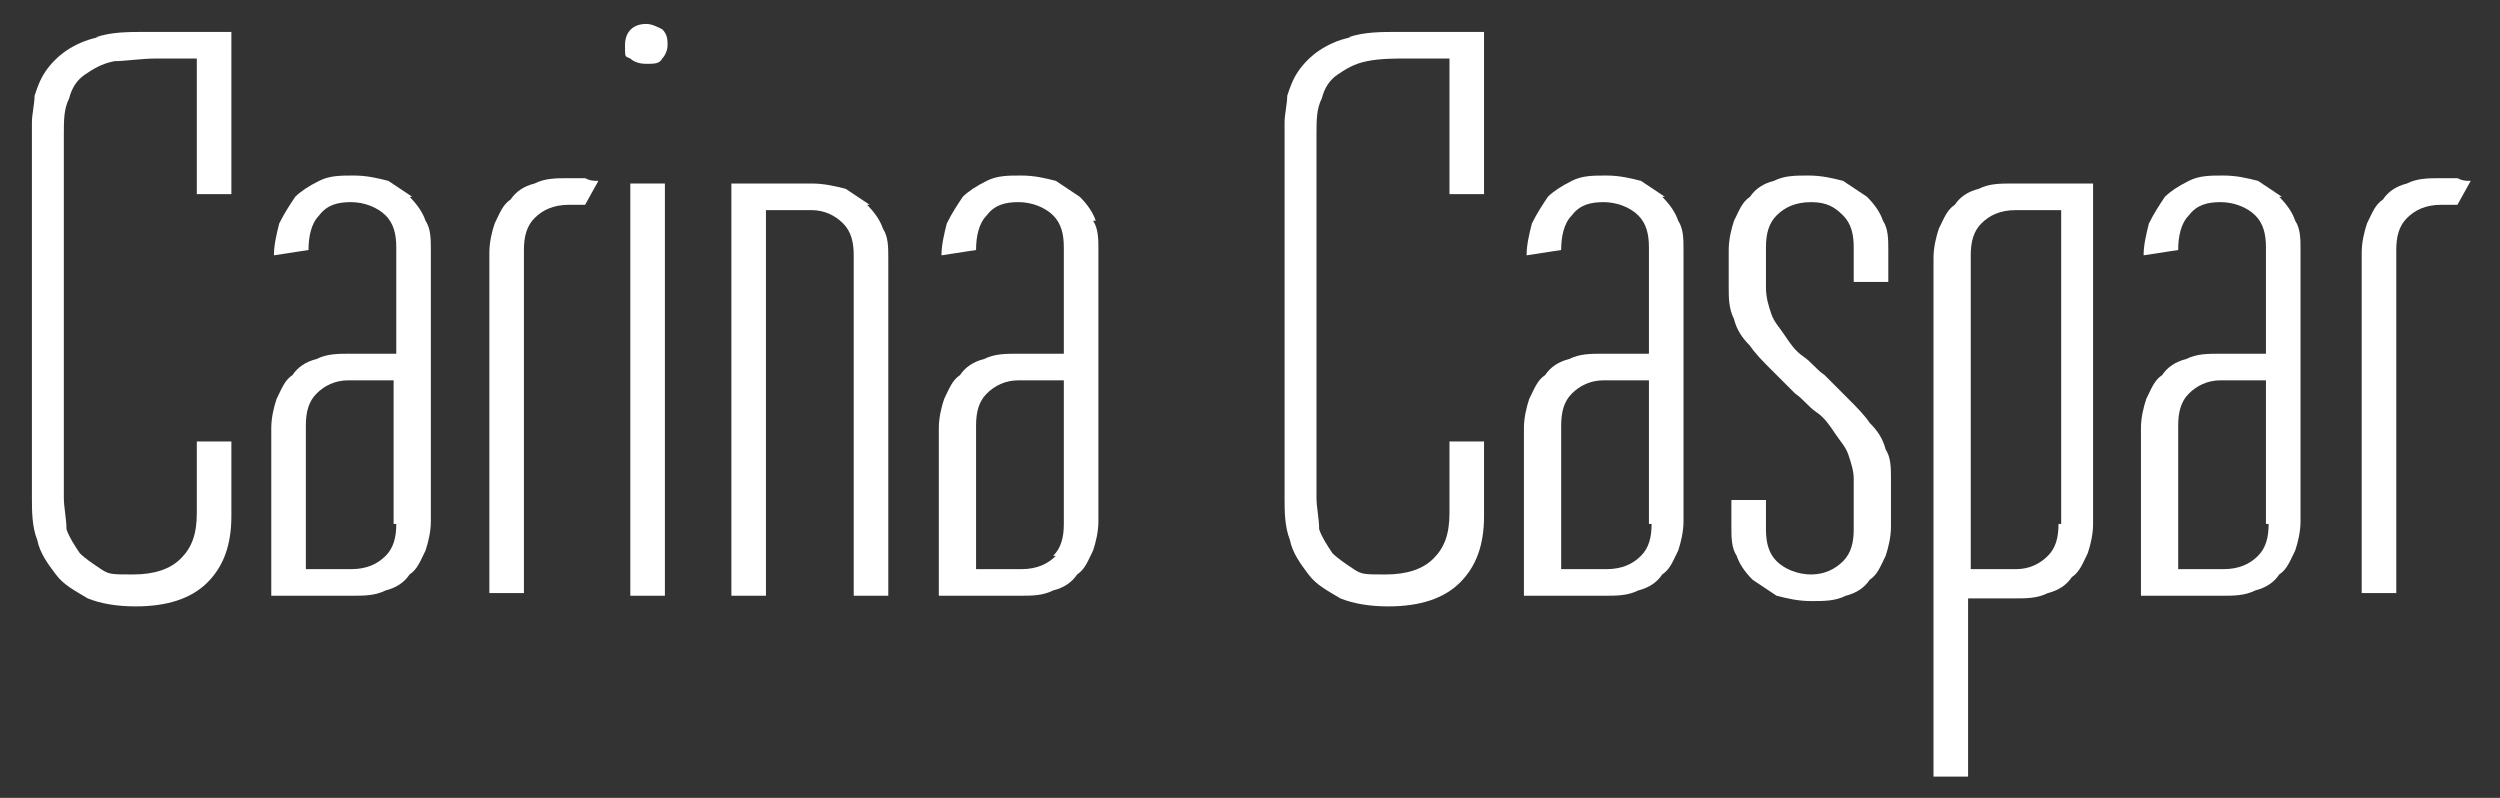
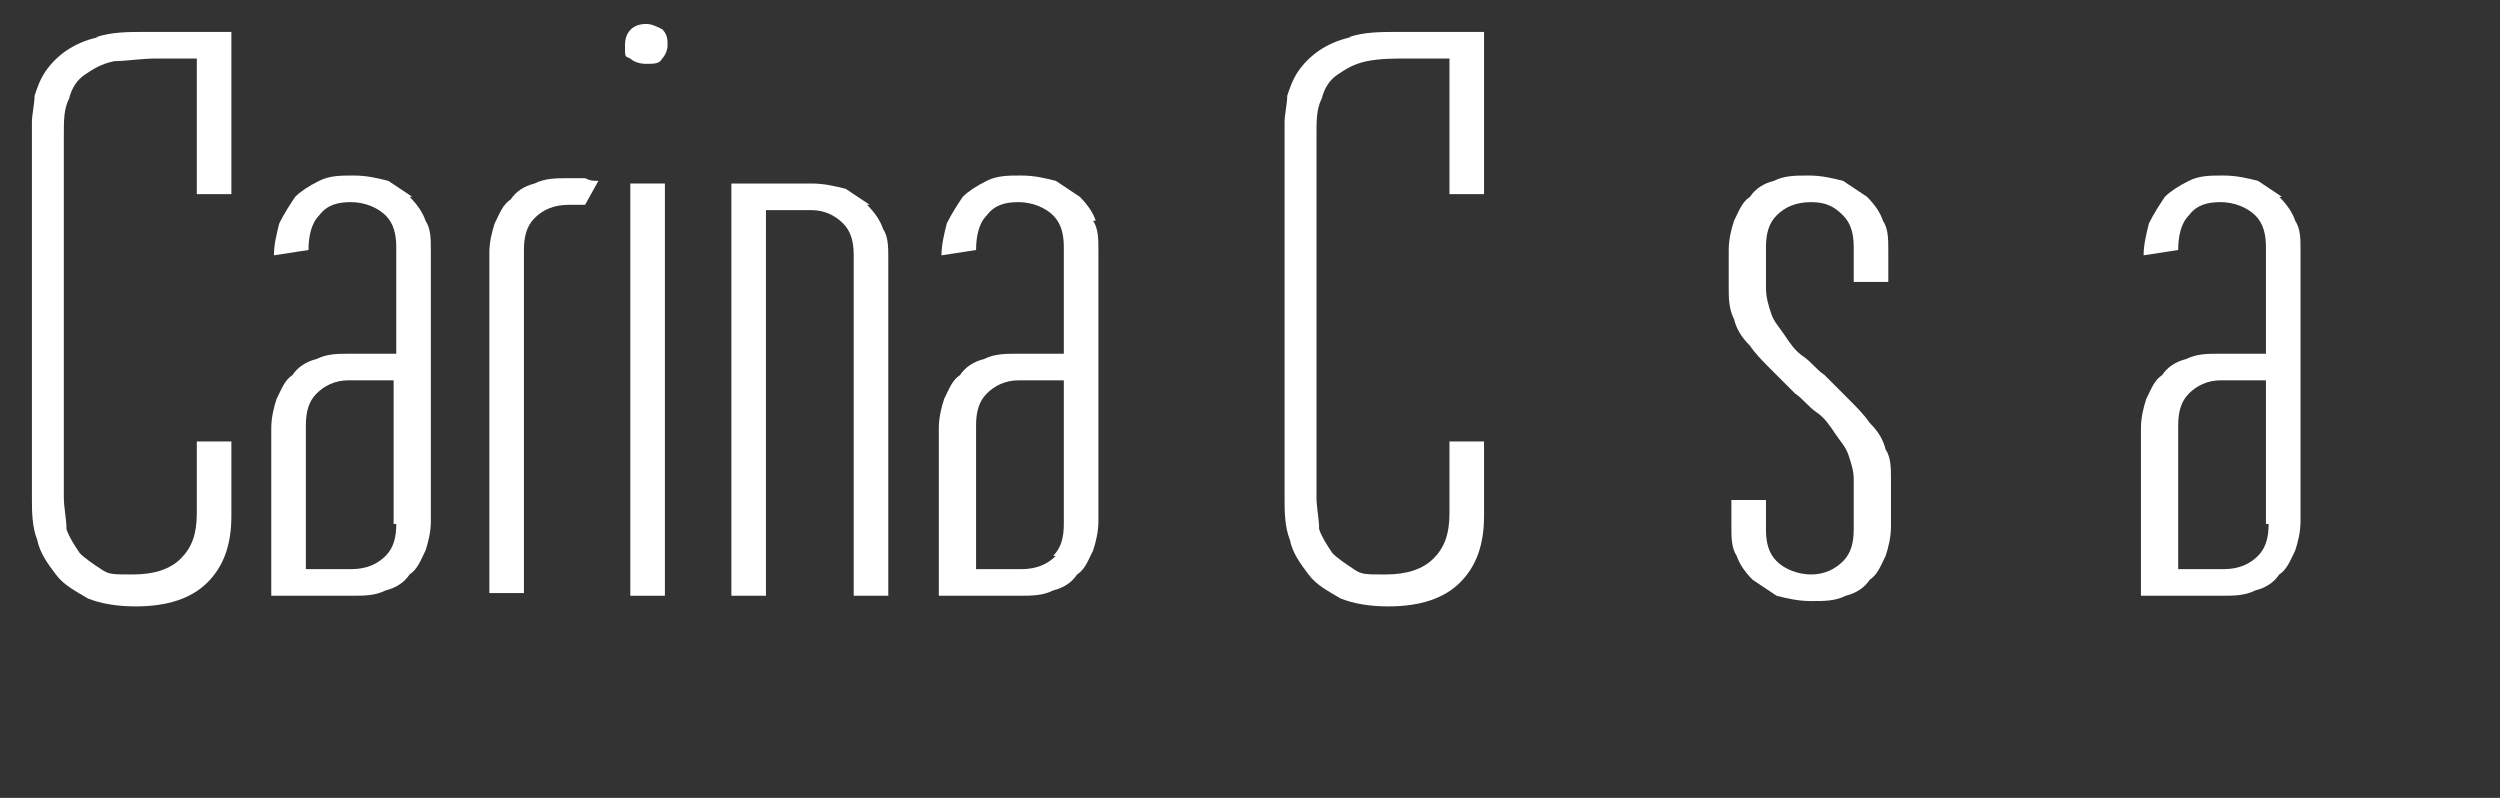
<svg xmlns="http://www.w3.org/2000/svg" version="1.1" viewBox="0 0 94 30">
  <rect x="0" y="0" width="94" height="30" fill="#333333" stroke="none" />
  <defs>
    <style>
      .cls-1 {
        fill: #fff;
      }
    </style>
  </defs>
  <g>
    <g id="Ebene_1">
      <g>
        <path class="cls-1" d="M3.7,1.4c-.5.1-.9.3-1.2.5-.3.2-.6.5-.8.8-.2.3-.3.6-.4.9,0,.3-.1.7-.1,1,0,.3,0,.7,0,1v13.1c0,.5,0,1.1.2,1.6.1.5.4.9.7,1.3s.7.6,1.2.9c.5.2,1.1.3,1.8.3,1.2,0,2.1-.3,2.7-.9s.9-1.4.9-2.5v-2.8h-1.3v2.7c0,.8-.2,1.3-.6,1.7-.4.4-1,.6-1.8.6s-.9,0-1.2-.2-.6-.4-.8-.6c-.2-.3-.4-.6-.5-.9,0-.4-.1-.8-.1-1.2V5.1c0-.6,0-1,.2-1.4.1-.4.3-.7.6-.9.3-.2.6-.4,1.1-.5.4,0,1-.1,1.6-.1h1.5v5.1h1.3V1.2h-3.2c-.7,0-1.3,0-1.9.2Z" />
        <path class="cls-1" d="M15.5,7.4c-.3-.2-.6-.4-.9-.6-.4-.1-.8-.2-1.3-.2s-.9,0-1.3.2c-.4.2-.7.4-.9.6-.2.3-.4.6-.6,1-.1.4-.2.8-.2,1.2l1.3-.2c0-.5.1-1,.4-1.3.3-.4.7-.5,1.2-.5s1,.2,1.3.5c.3.3.4.7.4,1.2v4h-1.7c-.5,0-.9,0-1.3.2-.4.1-.7.3-.9.6-.3.2-.4.5-.6.9-.1.3-.2.7-.2,1.1v6.3h3c.5,0,.9,0,1.3-.2.4-.1.7-.3.9-.6.3-.2.4-.5.6-.9.1-.3.2-.7.2-1.1v-10.2c0-.4,0-.8-.2-1.1-.1-.3-.3-.6-.6-.9ZM14.9,19.7c0,.5-.1.9-.4,1.2-.3.3-.7.5-1.3.5h-1.7v-5.4c0-.5.1-.9.4-1.2.3-.3.7-.5,1.2-.5h1.7v5.4s0,0,0,0Z" />
        <path class="cls-1" d="M21.4,6.7c-.5,0-.9,0-1.3.2-.4.1-.7.3-.9.6-.3.2-.4.5-.6.9-.1.3-.2.7-.2,1.1v12.8h1.3v-12.9c0-.5.1-.9.4-1.2.3-.3.7-.5,1.3-.5s.4,0,.6,0l.5-.9c-.2,0-.3,0-.5-.1-.2,0-.4,0-.6,0Z" />
        <path class="cls-1" d="M24.3.9c-.5,0-.8.3-.8.8s0,.4.2.5c.1.1.3.2.6.2s.5,0,.6-.2c.1-.1.2-.3.2-.5s0-.4-.2-.6c-.2-.1-.4-.2-.6-.2Z" />
        <rect class="cls-1" x="23.7" y="6.9" width="1.3" height="15.5" />
        <path class="cls-1" d="M32.7,7.7c-.3-.2-.6-.4-.9-.6-.4-.1-.8-.2-1.3-.2h-3v15.5h1.3V7.9h1.7c.5,0,.9.2,1.2.5.3.3.4.7.4,1.2v12.8h1.3v-12.7c0-.4,0-.8-.2-1.1-.1-.3-.3-.6-.6-.9Z" />
        <path class="cls-1" d="M41.2,8.3c-.1-.3-.3-.6-.6-.9-.3-.2-.6-.4-.9-.6-.4-.1-.8-.2-1.3-.2s-.9,0-1.3.2c-.4.2-.7.4-.9.6-.2.3-.4.6-.6,1-.1.4-.2.8-.2,1.2l1.3-.2c0-.5.1-1,.4-1.3.3-.4.7-.5,1.2-.5s1,.2,1.3.5c.3.3.4.7.4,1.2v4h-1.7c-.5,0-.9,0-1.3.2-.4.1-.7.3-.9.6-.3.2-.4.5-.6.9-.1.3-.2.7-.2,1.1v6.3h3c.5,0,.9,0,1.3-.2.4-.1.7-.3.9-.6.3-.2.4-.5.6-.9.1-.3.2-.7.2-1.1v-10.2c0-.4,0-.8-.2-1.1ZM39.7,20.9c-.3.3-.7.5-1.3.5h-1.7v-5.4c0-.5.1-.9.4-1.2.3-.3.7-.5,1.2-.5h1.7v5.4c0,.5-.1.9-.4,1.2Z" />
        <path class="cls-1" d="M50.8,1.4c-.5.1-.9.3-1.2.5-.3.2-.6.5-.8.8-.2.3-.3.6-.4.9,0,.3-.1.7-.1,1,0,.3,0,.7,0,1v13.1c0,.5,0,1.1.2,1.6.1.5.4.9.7,1.3.3.4.7.6,1.2.9.5.2,1.1.3,1.8.3,1.2,0,2.1-.3,2.7-.9s.9-1.4.9-2.5v-2.8h-1.3v2.7c0,.8-.2,1.3-.6,1.7-.4.4-1,.6-1.8.6s-.9,0-1.2-.2c-.3-.2-.6-.4-.8-.6-.2-.3-.4-.6-.5-.9,0-.4-.1-.8-.1-1.2V5.1c0-.6,0-1,.2-1.4.1-.4.3-.7.6-.9.3-.2.6-.4,1.1-.5s1-.1,1.6-.1h1.5v5.1h1.3V1.2h-3.2c-.7,0-1.3,0-1.9.2Z" />
-         <path class="cls-1" d="M62.6,7.4c-.3-.2-.6-.4-.9-.6-.4-.1-.8-.2-1.3-.2s-.9,0-1.3.2c-.4.2-.7.4-.9.6-.2.3-.4.6-.6,1-.1.4-.2.8-.2,1.2l1.3-.2c0-.5.1-1,.4-1.3.3-.4.7-.5,1.2-.5s1,.2,1.3.5c.3.3.4.7.4,1.2v4h-1.7c-.5,0-.9,0-1.3.2-.4.1-.7.3-.9.6-.3.2-.4.5-.6.9-.1.3-.2.7-.2,1.1v6.3h3c.5,0,.9,0,1.3-.2.4-.1.7-.3.9-.6.3-.2.4-.5.6-.9.1-.3.2-.7.2-1.1v-10.2c0-.4,0-.8-.2-1.1-.1-.3-.3-.6-.6-.9ZM62.1,19.7c0,.5-.1.9-.4,1.2-.3.3-.7.5-1.3.5h-1.7v-5.4c0-.5.1-.9.4-1.2.3-.3.7-.5,1.2-.5h1.7v5.4s0,0,0,0Z" />
        <path class="cls-1" d="M70.2,7.4c-.3-.2-.6-.4-.9-.6-.4-.1-.8-.2-1.3-.2s-.9,0-1.3.2c-.4.1-.7.3-.9.6-.3.2-.4.5-.6.9-.1.3-.2.7-.2,1.1v1.4c0,.4,0,.8.2,1.2.1.4.3.7.6,1,.2.3.5.6.8.9.3.3.6.6.9.9.3.2.5.5.8.7.3.2.5.5.7.8.2.3.4.5.5.8.1.3.2.6.2.9v1.9c0,.5-.1.9-.4,1.2-.3.3-.7.5-1.2.5s-1-.2-1.3-.5c-.3-.3-.4-.7-.4-1.2v-1.1h-1.3v1c0,.4,0,.8.2,1.1.1.3.3.6.6.9.3.2.6.4.9.6.4.1.8.2,1.3.2s.9,0,1.3-.2c.4-.1.7-.3.9-.6.3-.2.4-.5.6-.9.1-.3.2-.7.2-1.1v-1.8c0-.4,0-.8-.2-1.1-.1-.4-.3-.7-.6-1-.2-.3-.5-.6-.8-.9-.3-.3-.6-.6-.9-.9-.3-.2-.5-.5-.8-.7-.3-.2-.5-.5-.7-.8-.2-.3-.4-.5-.5-.8-.1-.3-.2-.6-.2-1v-1.5c0-.5.1-.9.4-1.2.3-.3.7-.5,1.3-.5s.9.2,1.2.5c.3.3.4.7.4,1.2v1.3h1.3v-1.2c0-.4,0-.8-.2-1.1-.1-.3-.3-.6-.6-.9Z" />
-         <path class="cls-1" d="M74.4,7.1c-.4.1-.7.3-.9.6-.3.2-.4.5-.6.9-.1.3-.2.7-.2,1.1v19.5h1.3v-6.7h1.7c.5,0,.9,0,1.3-.2.4-.1.7-.3.9-.6.3-.2.4-.5.6-.9.1-.3.2-.7.2-1.1V6.9h-3c-.5,0-.9,0-1.3.2ZM77.4,19.7c0,.5-.1.9-.4,1.2-.3.3-.7.5-1.2.5h-1.7v-11.8c0-.5.1-.9.4-1.2.3-.3.7-.5,1.3-.5h1.7v11.8h0Z" />
        <path class="cls-1" d="M85.8,7.4c-.3-.2-.6-.4-.9-.6-.4-.1-.8-.2-1.3-.2s-.9,0-1.3.2c-.4.2-.7.4-.9.6-.2.3-.4.6-.6,1-.1.4-.2.8-.2,1.2l1.3-.2c0-.5.1-1,.4-1.3.3-.4.7-.5,1.2-.5s1,.2,1.3.5c.3.3.4.7.4,1.2v4h-1.7c-.5,0-.9,0-1.3.2-.4.1-.7.3-.9.6-.3.2-.4.5-.6.9-.1.3-.2.7-.2,1.1v6.3h3c.5,0,.9,0,1.3-.2.4-.1.7-.3.9-.6.3-.2.4-.5.6-.9.1-.3.2-.7.2-1.1v-10.2c0-.4,0-.8-.2-1.1-.1-.3-.3-.6-.6-.9ZM85.3,19.7c0,.5-.1.9-.4,1.2-.3.3-.7.5-1.3.5h-1.7v-5.4c0-.5.1-.9.4-1.2.3-.3.7-.5,1.2-.5h1.7v5.4h0Z" />
-         <path class="cls-1" d="M91.8,6.7c-.5,0-.9,0-1.3.2-.4.1-.7.3-.9.6-.3.2-.4.5-.6.9-.1.3-.2.7-.2,1.1v12.8h1.3v-12.9c0-.5.1-.9.4-1.2.3-.3.7-.5,1.3-.5s.4,0,.6,0l.5-.9c-.2,0-.3,0-.5-.1-.2,0-.4,0-.6,0Z" />
      </g>
    </g>
  </g>
</svg>